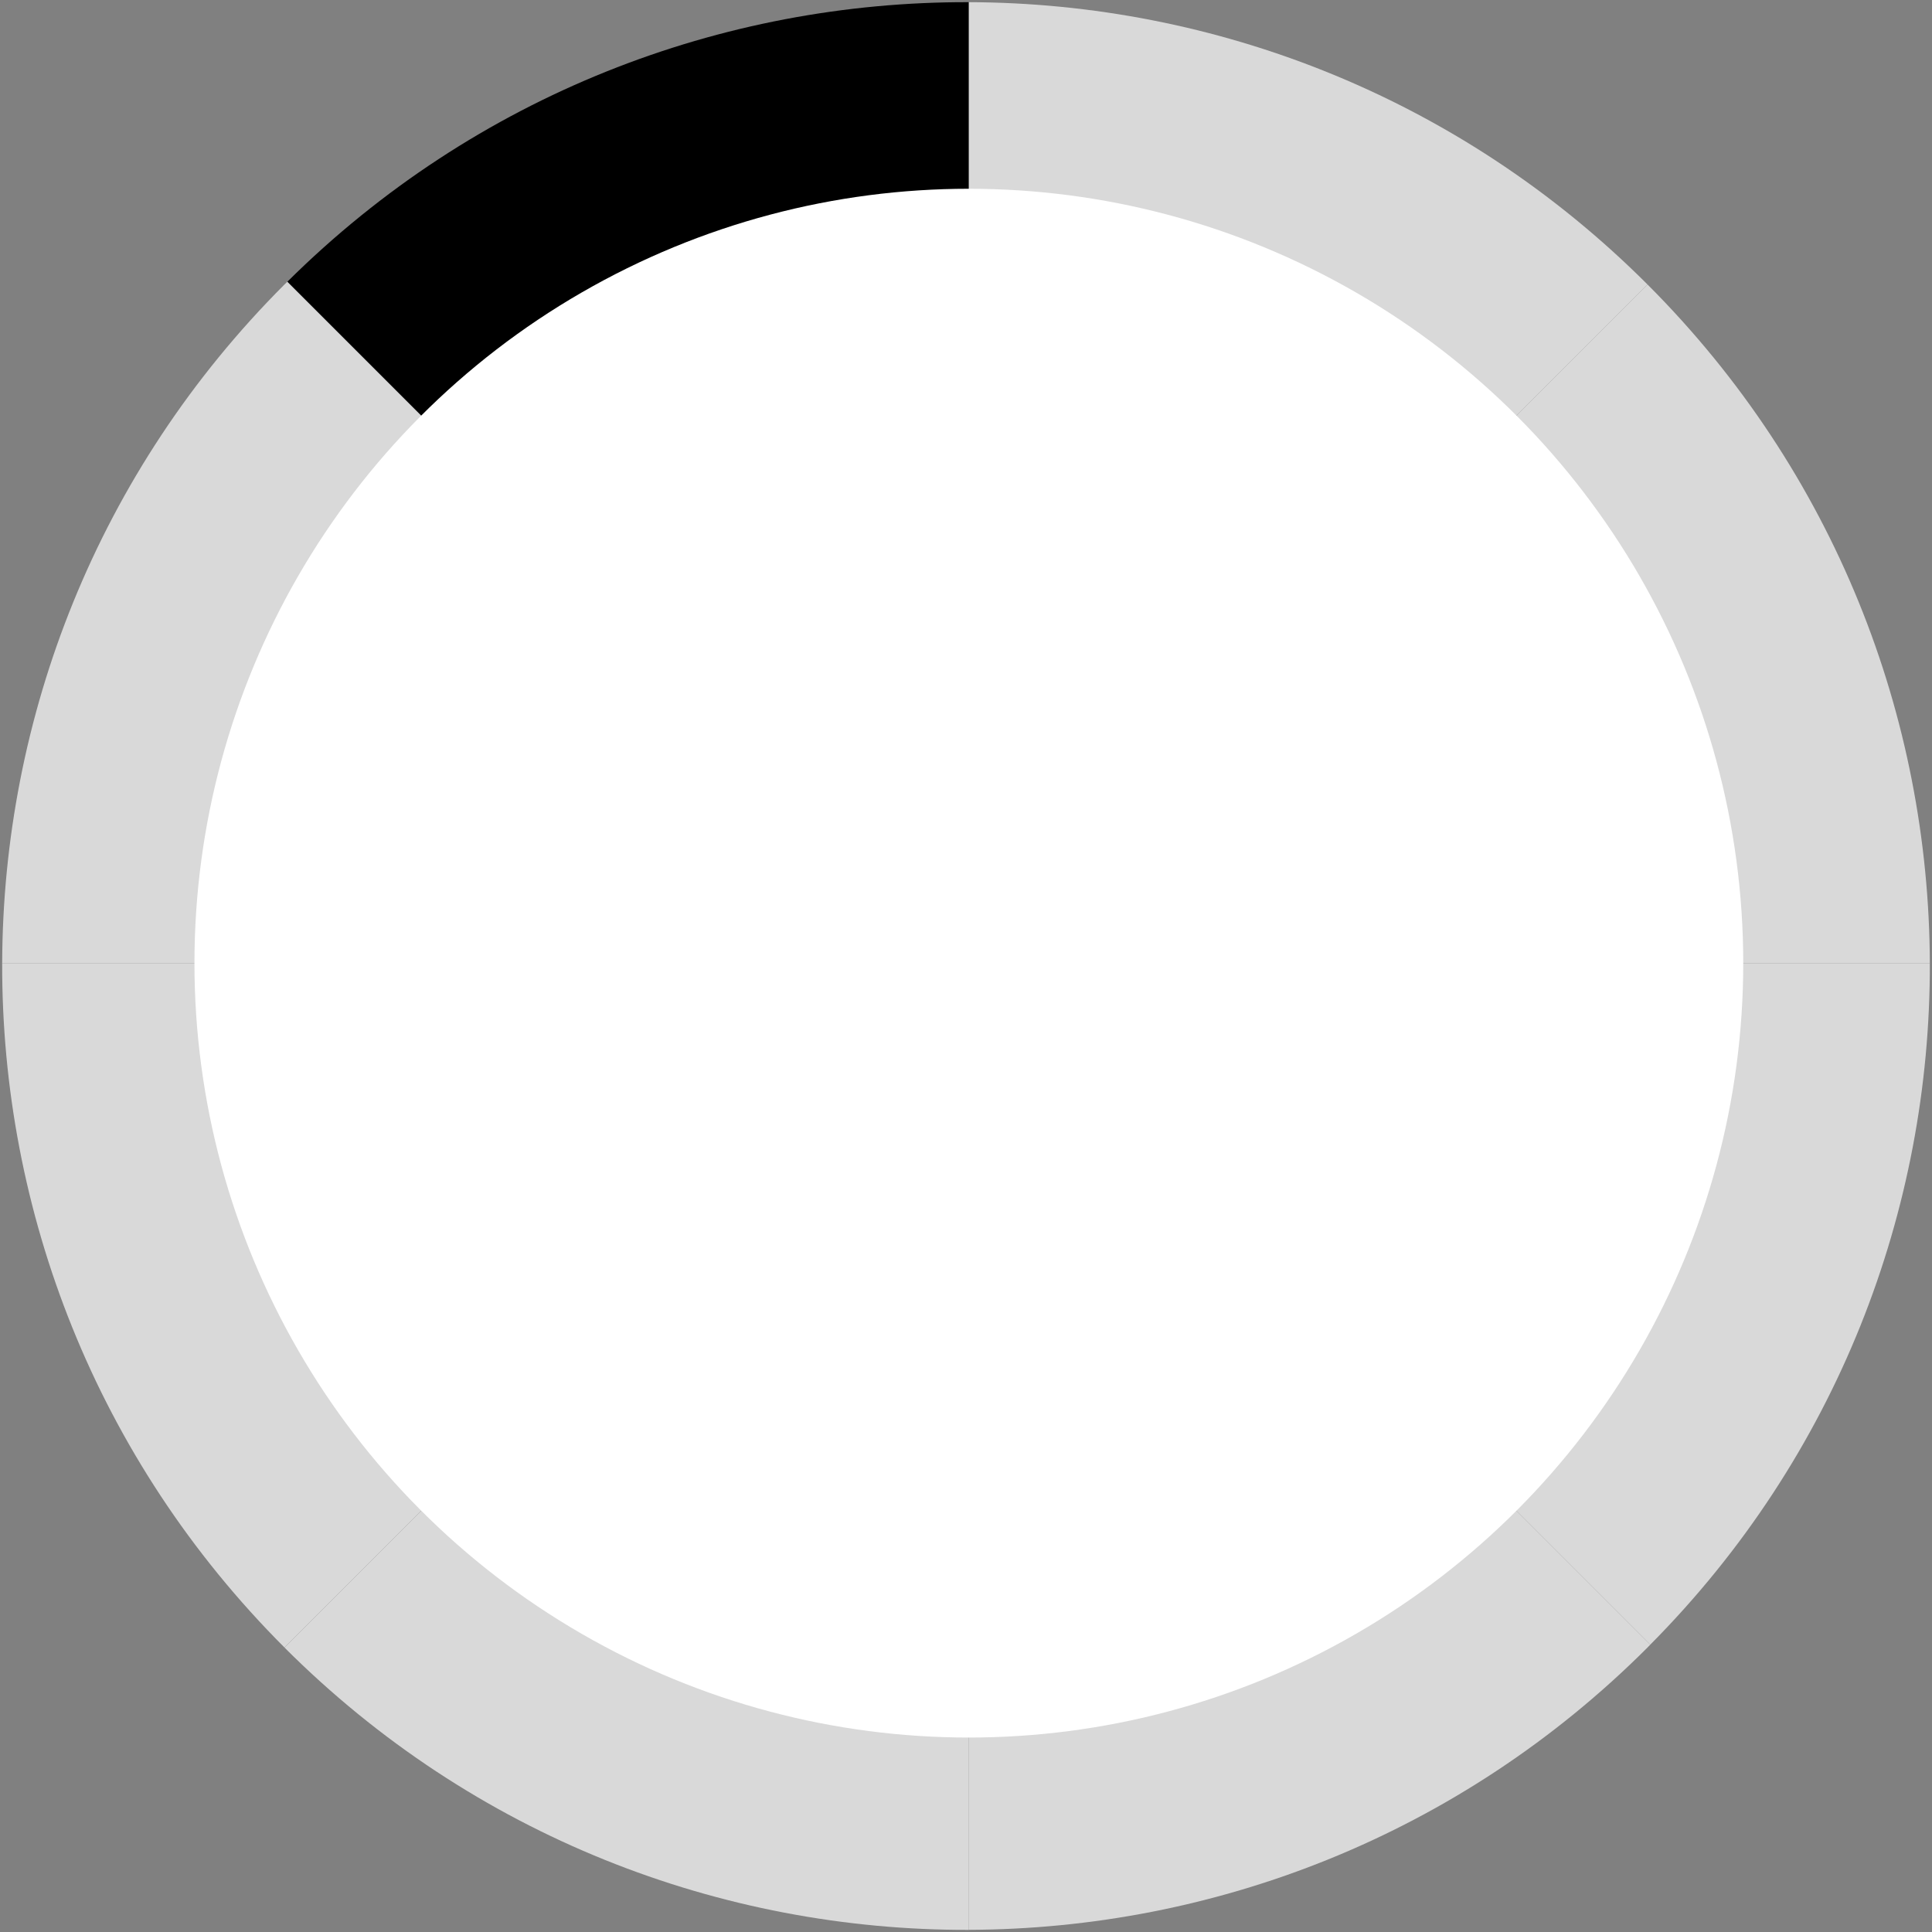
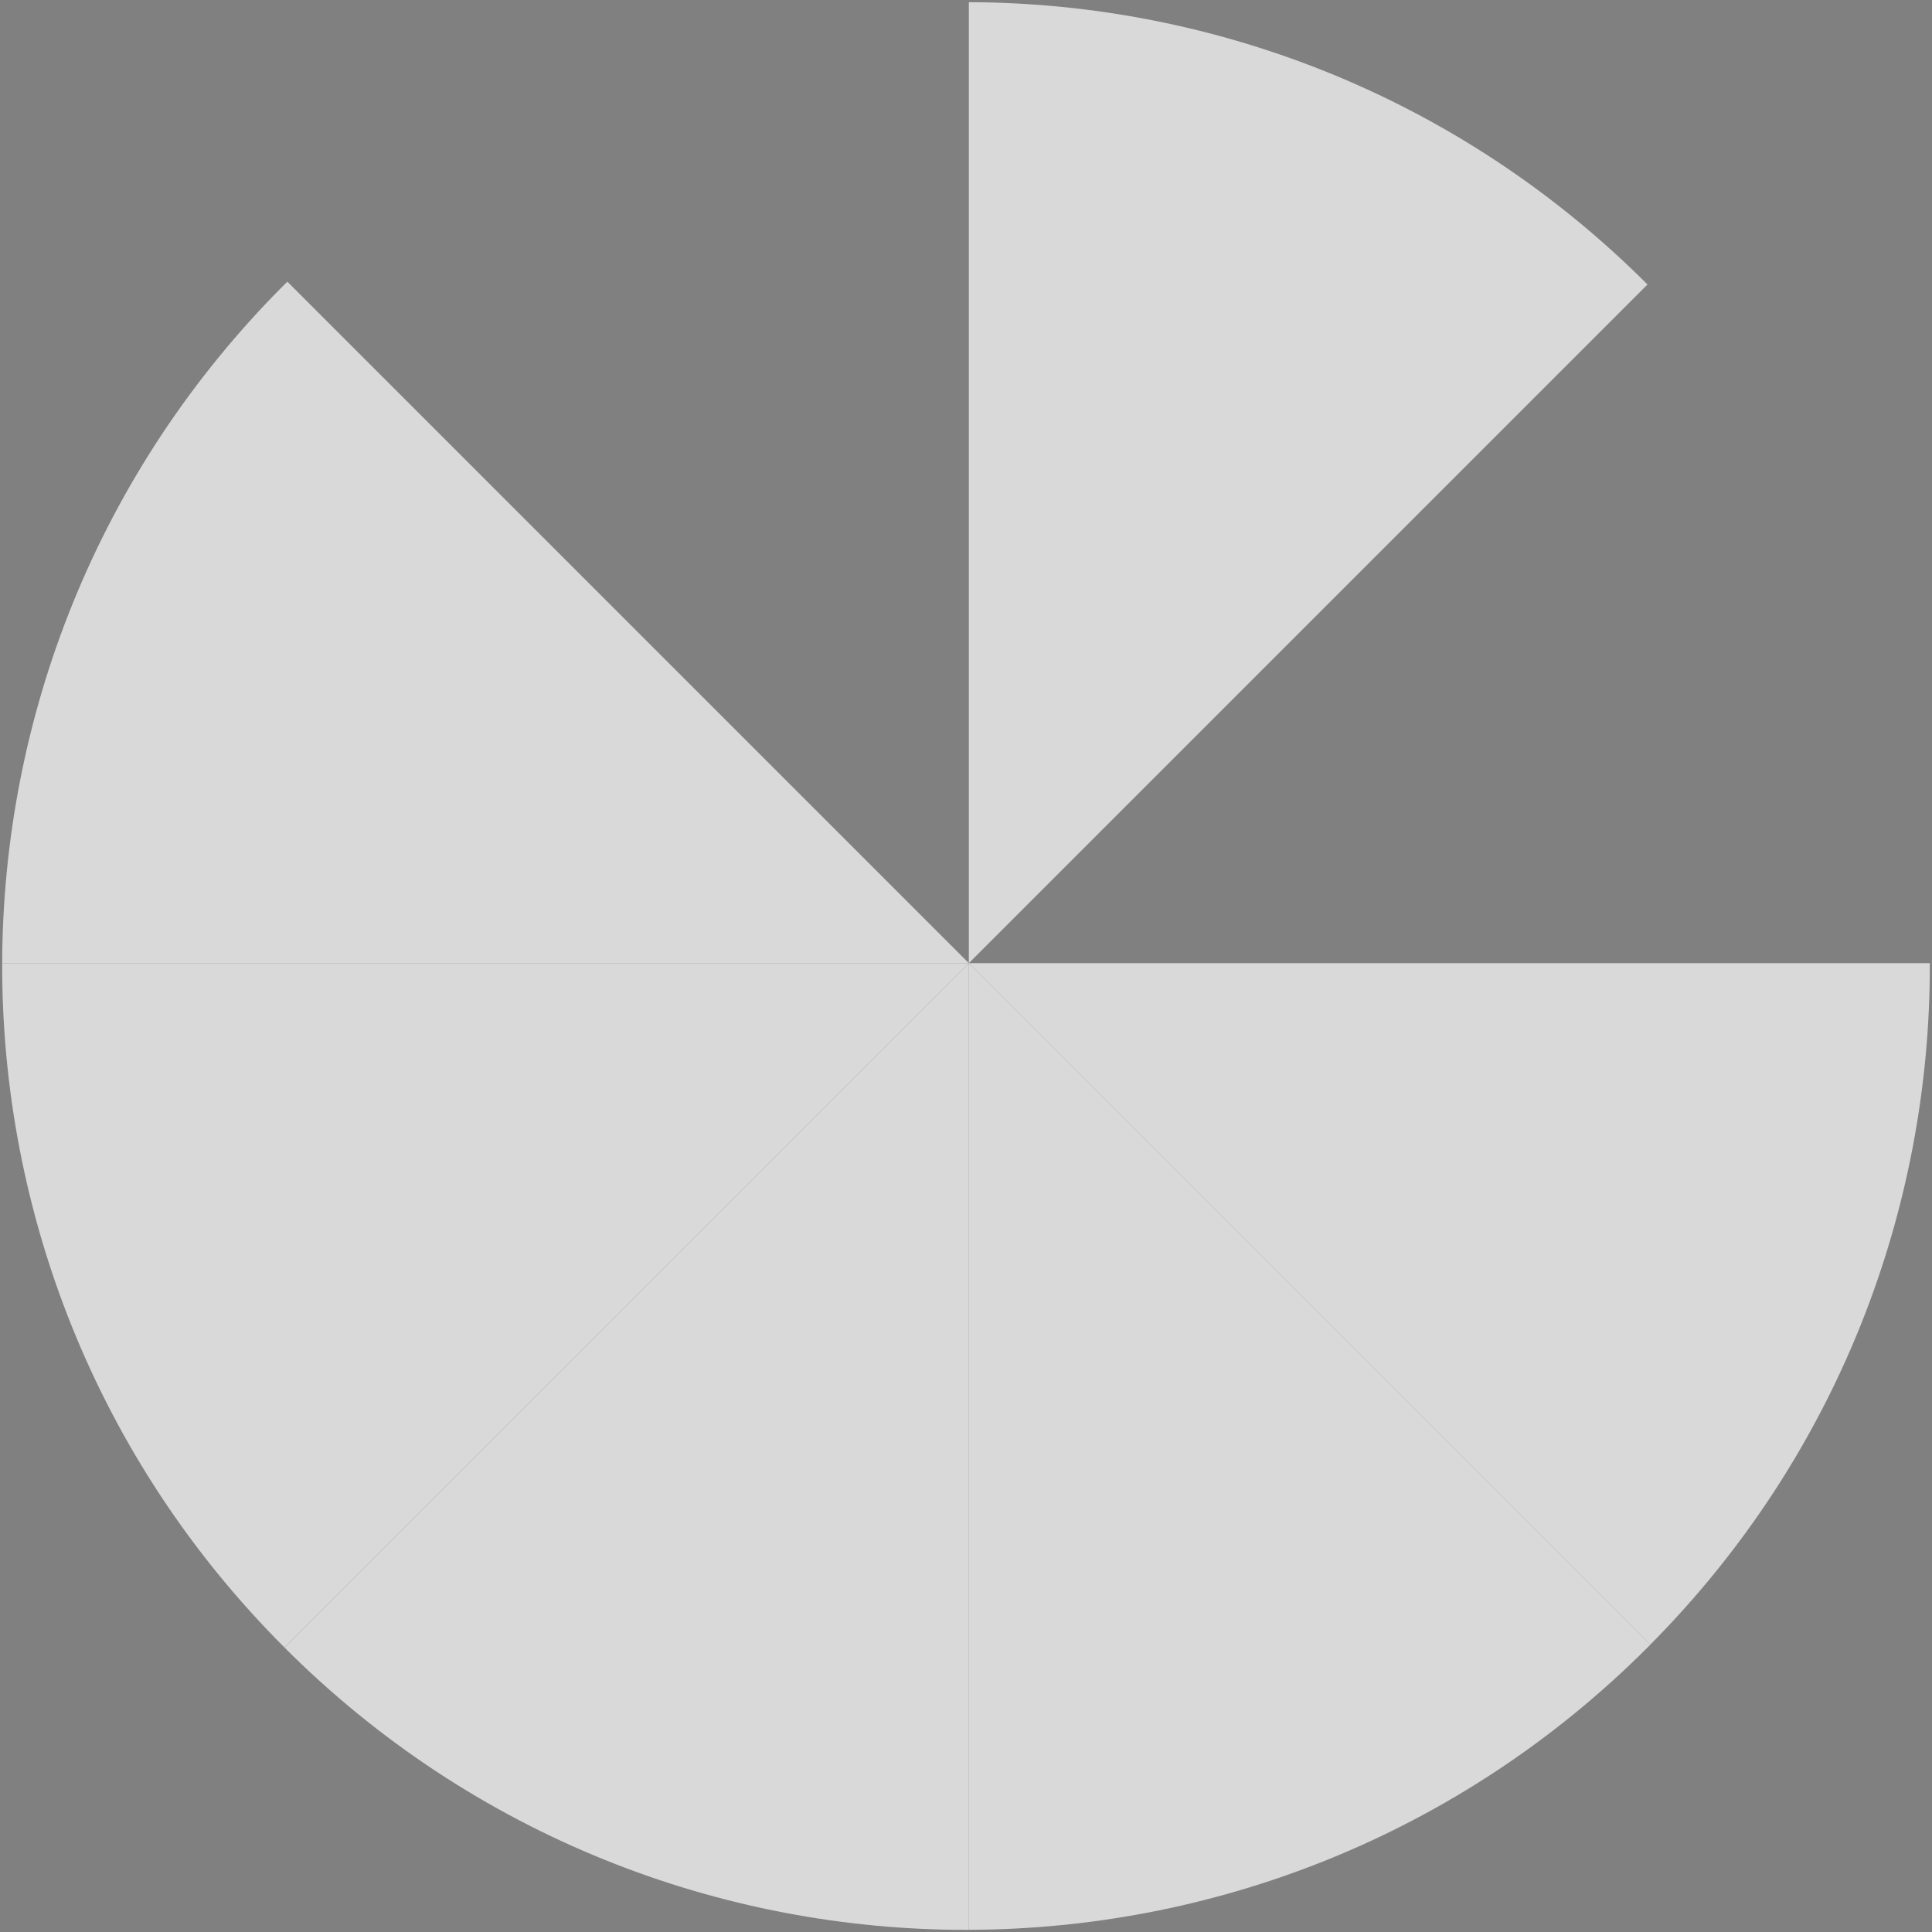
<svg xmlns="http://www.w3.org/2000/svg" id="Layer_1" viewBox="0 0 400 400">
  <rect x="0" y="0" width="400" height="400" fill="#808080" stroke="none" />
  <defs>
    <style>.cls-1{fill:#fff;}.cls-2{fill:#d9d9d9;}</style>
  </defs>
  <g>
    <path class="cls-2" d="M59.5,58.32L200.59,199.41H.45c.16-50.87,19.63-101.69,58.45-140.51,.2-.2,.39-.39,.6-.58Z" />
-     <path d="M200.59,.45V199.41L59.5,58.32C98.53,19.59,149.58,.31,200.59,.45Z" />
    <path class="cls-2" d="M341.1,58.9L200.59,199.41V.45c50.86,.15,101.69,19.63,140.51,58.45Z" />
-     <path class="cls-2" d="M341.1,58.9c38.81,38.81,58.29,89.64,58.45,140.51H200.59L341.1,58.9Z" />
    <path class="cls-2" d="M399.55,199.41c.14,51.02-19.14,102.06-57.87,141.09L200.59,199.41h198.96Z" />
    <path class="cls-2" d="M200.59,199.41l141.09,141.09c-.19,.21-.38,.41-.58,.6-38.82,38.82-89.64,58.29-140.51,58.45V199.41Z" />
    <path class="cls-2" d="M200.59,199.41v200.15c-51.26,.14-102.58-19.34-141.69-58.45L200.59,199.41Z" />
    <path class="cls-2" d="M200.59,199.41L58.9,341.1C19.78,301.98,.31,250.67,.45,199.41H200.59Z" />
  </g>
-   <circle class="cls-1" cx="200.59" cy="199.41" r="160.33" />
</svg>